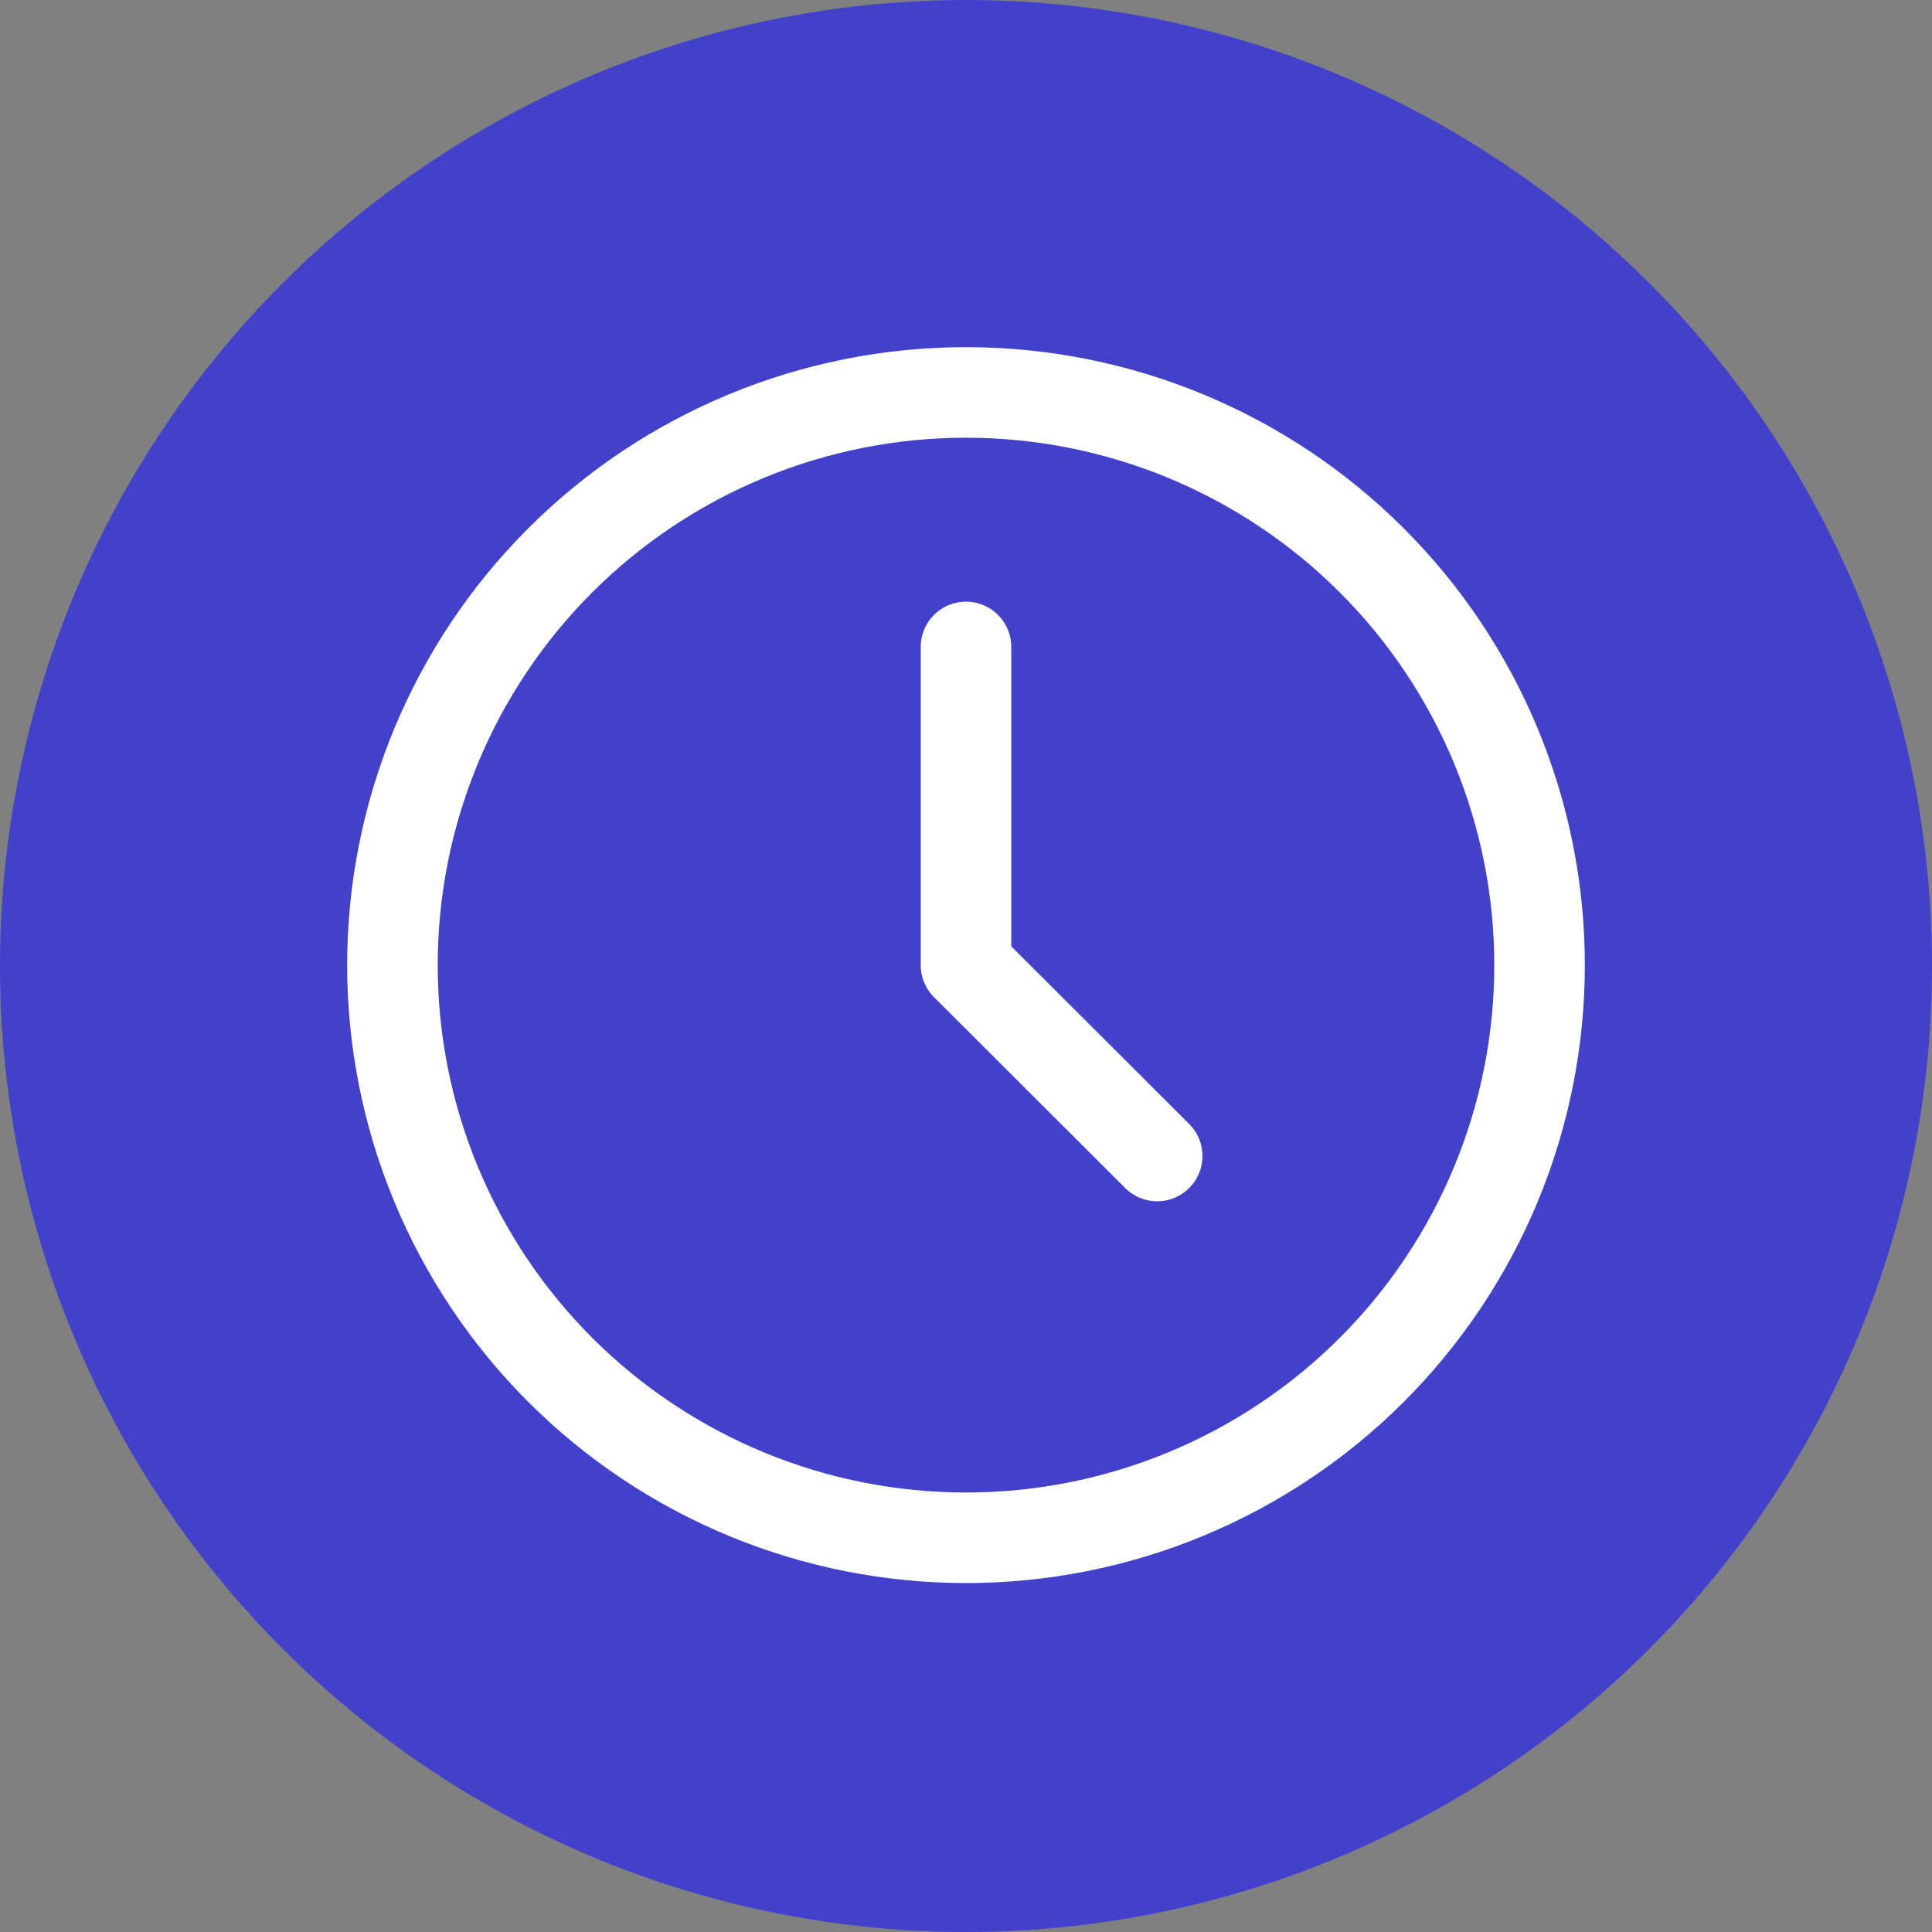
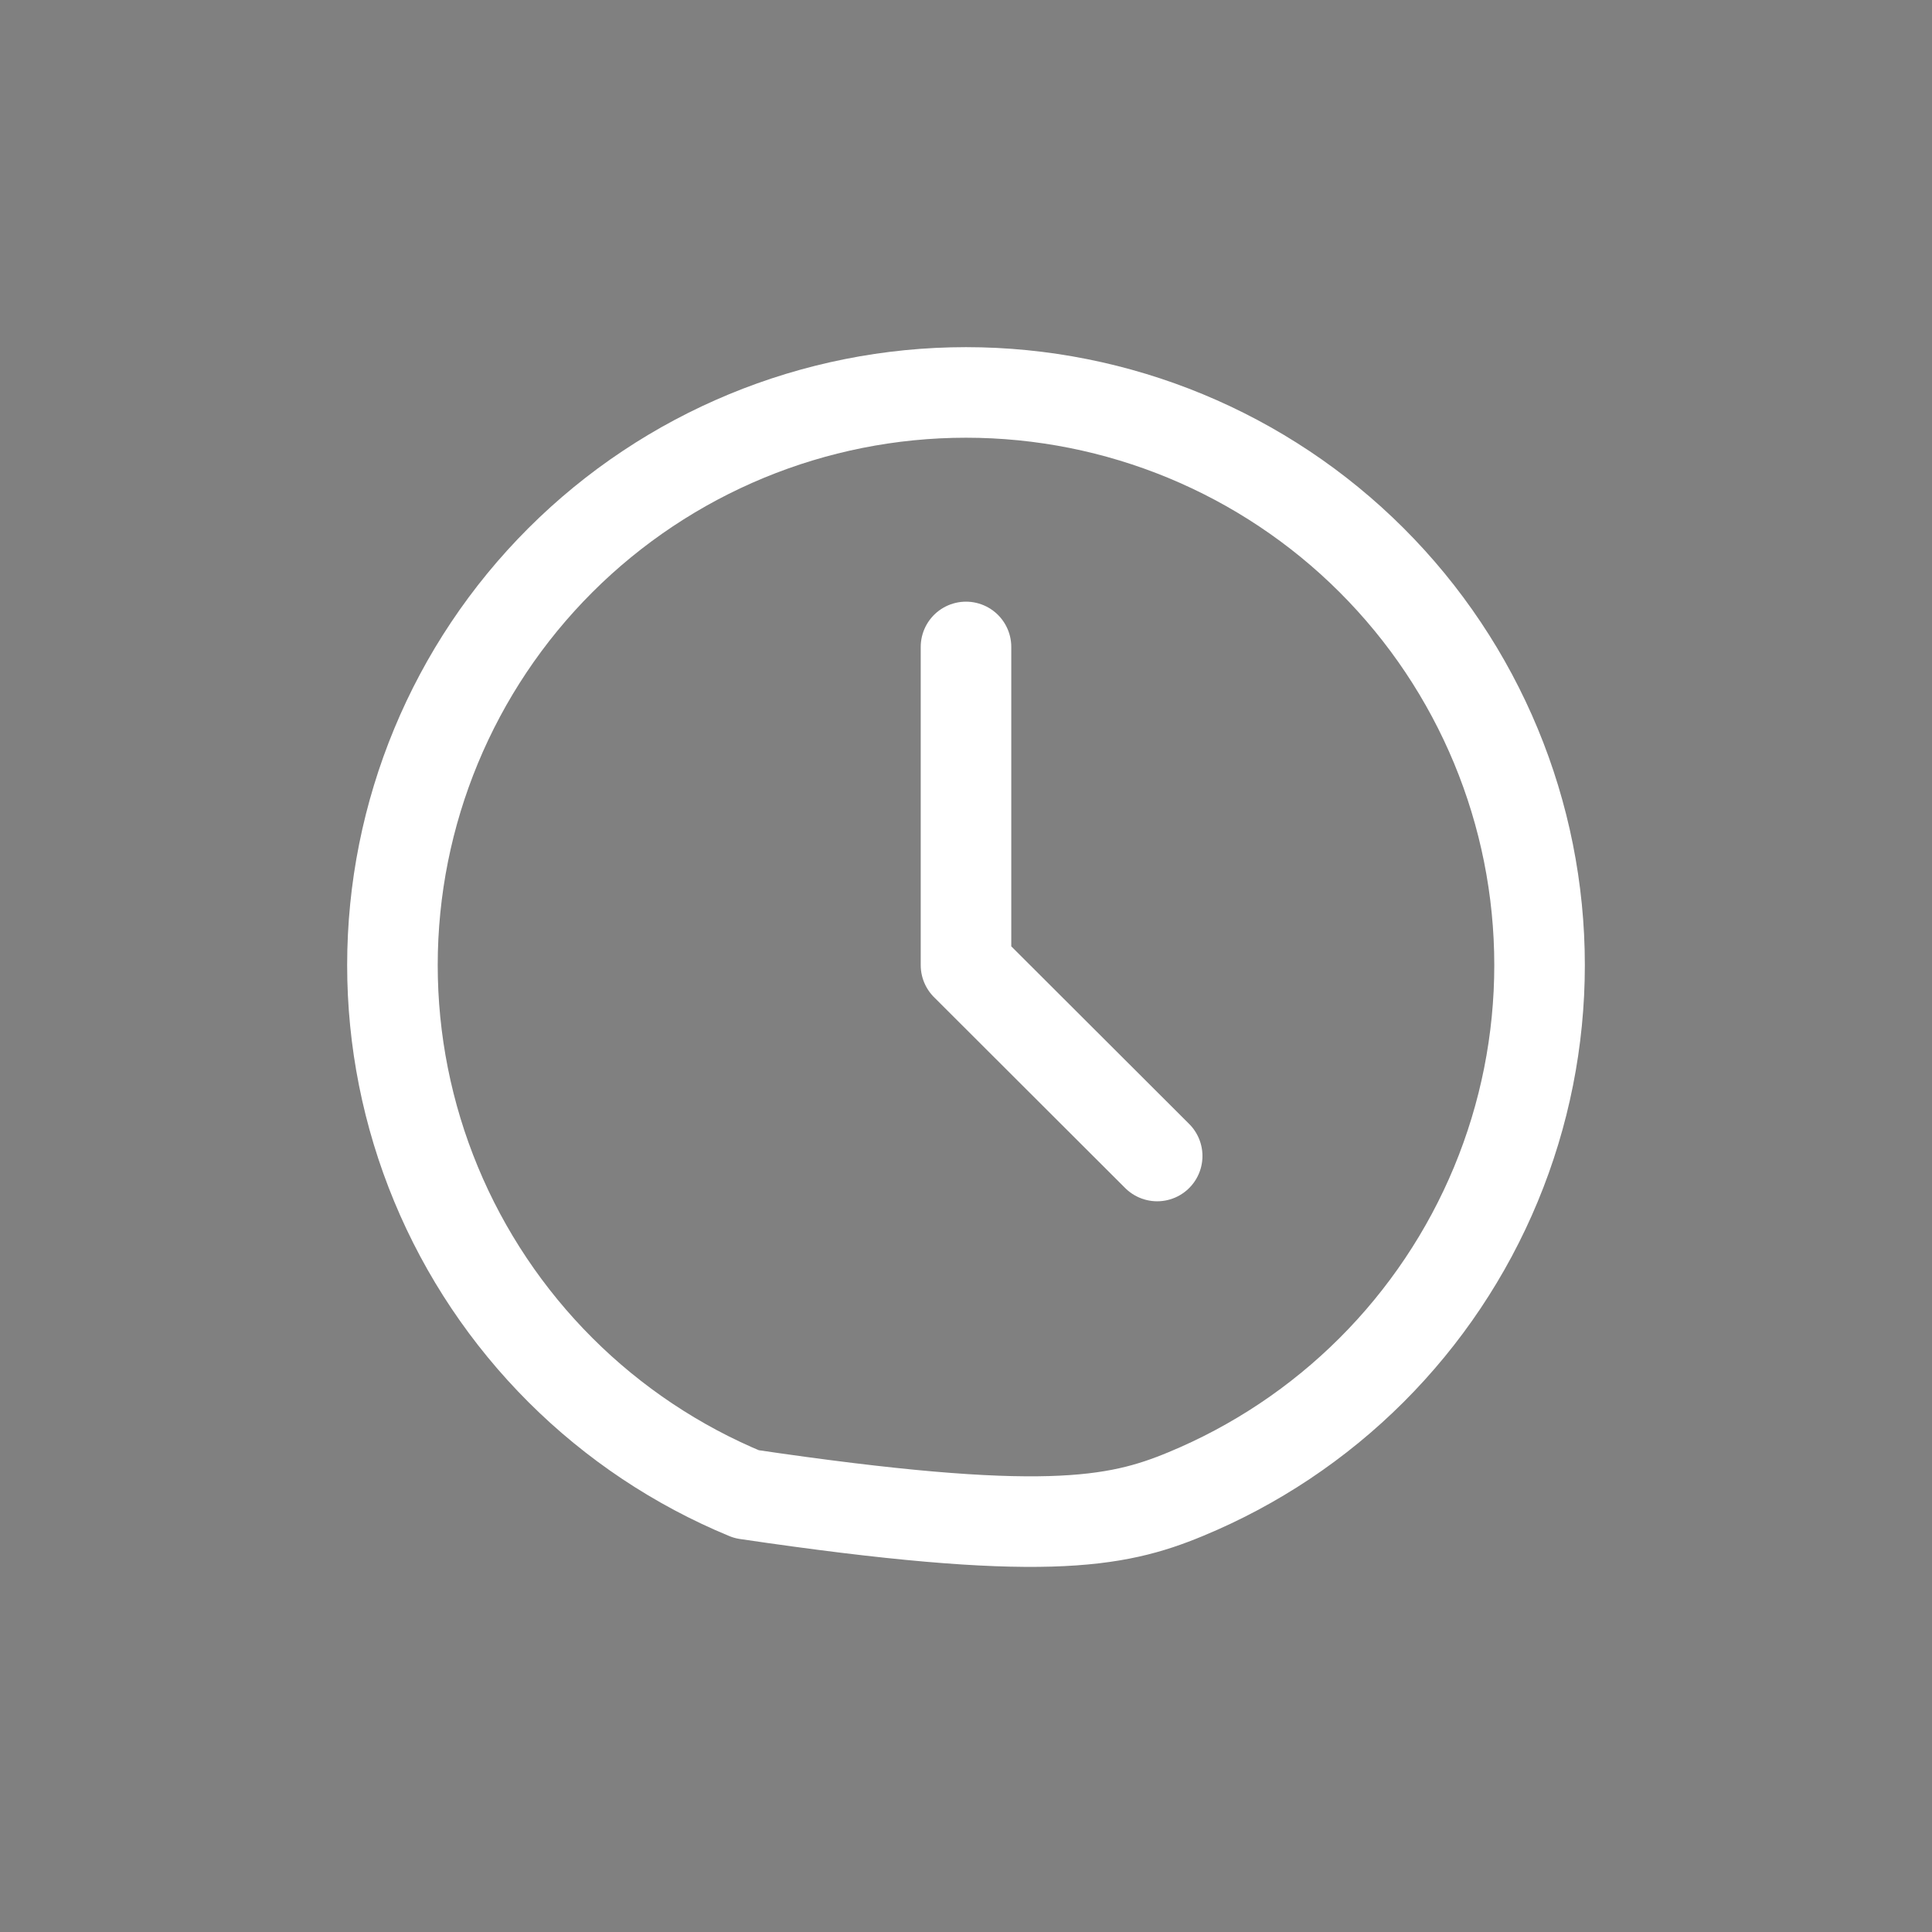
<svg xmlns="http://www.w3.org/2000/svg" width="64" height="64" viewBox="0 0 64 64" fill="none">
  <rect x="0" y="0" width="64" height="64" fill="#808080" stroke="none" />
-   <circle cx="32" cy="32" r="32" fill="#4141CC" />
-   <path d="M32 21.431V31.971L38.333 38.294M13 31.971C13 34.462 13.491 36.929 14.446 39.23C15.401 41.532 16.801 43.623 18.565 45.385C20.329 47.147 22.424 48.544 24.729 49.497C27.034 50.451 29.505 50.941 32 50.941C34.495 50.941 36.966 50.451 39.271 49.497C41.576 48.544 43.671 47.147 45.435 45.385C47.199 43.623 48.599 41.532 49.554 39.23C50.509 36.929 51 34.462 51 31.971C51 26.939 48.998 22.114 45.435 18.556C41.872 14.999 37.039 13 32 13C26.961 13 22.128 14.999 18.565 18.556C15.002 22.114 13 26.939 13 31.971Z" stroke="white" stroke-width="3" stroke-linecap="round" stroke-linejoin="round" />
+   <path d="M32 21.431V31.971L38.333 38.294M13 31.971C13 34.462 13.491 36.929 14.446 39.23C15.401 41.532 16.801 43.623 18.565 45.385C20.329 47.147 22.424 48.544 24.729 49.497C34.495 50.941 36.966 50.451 39.271 49.497C41.576 48.544 43.671 47.147 45.435 45.385C47.199 43.623 48.599 41.532 49.554 39.23C50.509 36.929 51 34.462 51 31.971C51 26.939 48.998 22.114 45.435 18.556C41.872 14.999 37.039 13 32 13C26.961 13 22.128 14.999 18.565 18.556C15.002 22.114 13 26.939 13 31.971Z" stroke="white" stroke-width="3" stroke-linecap="round" stroke-linejoin="round" />
</svg>